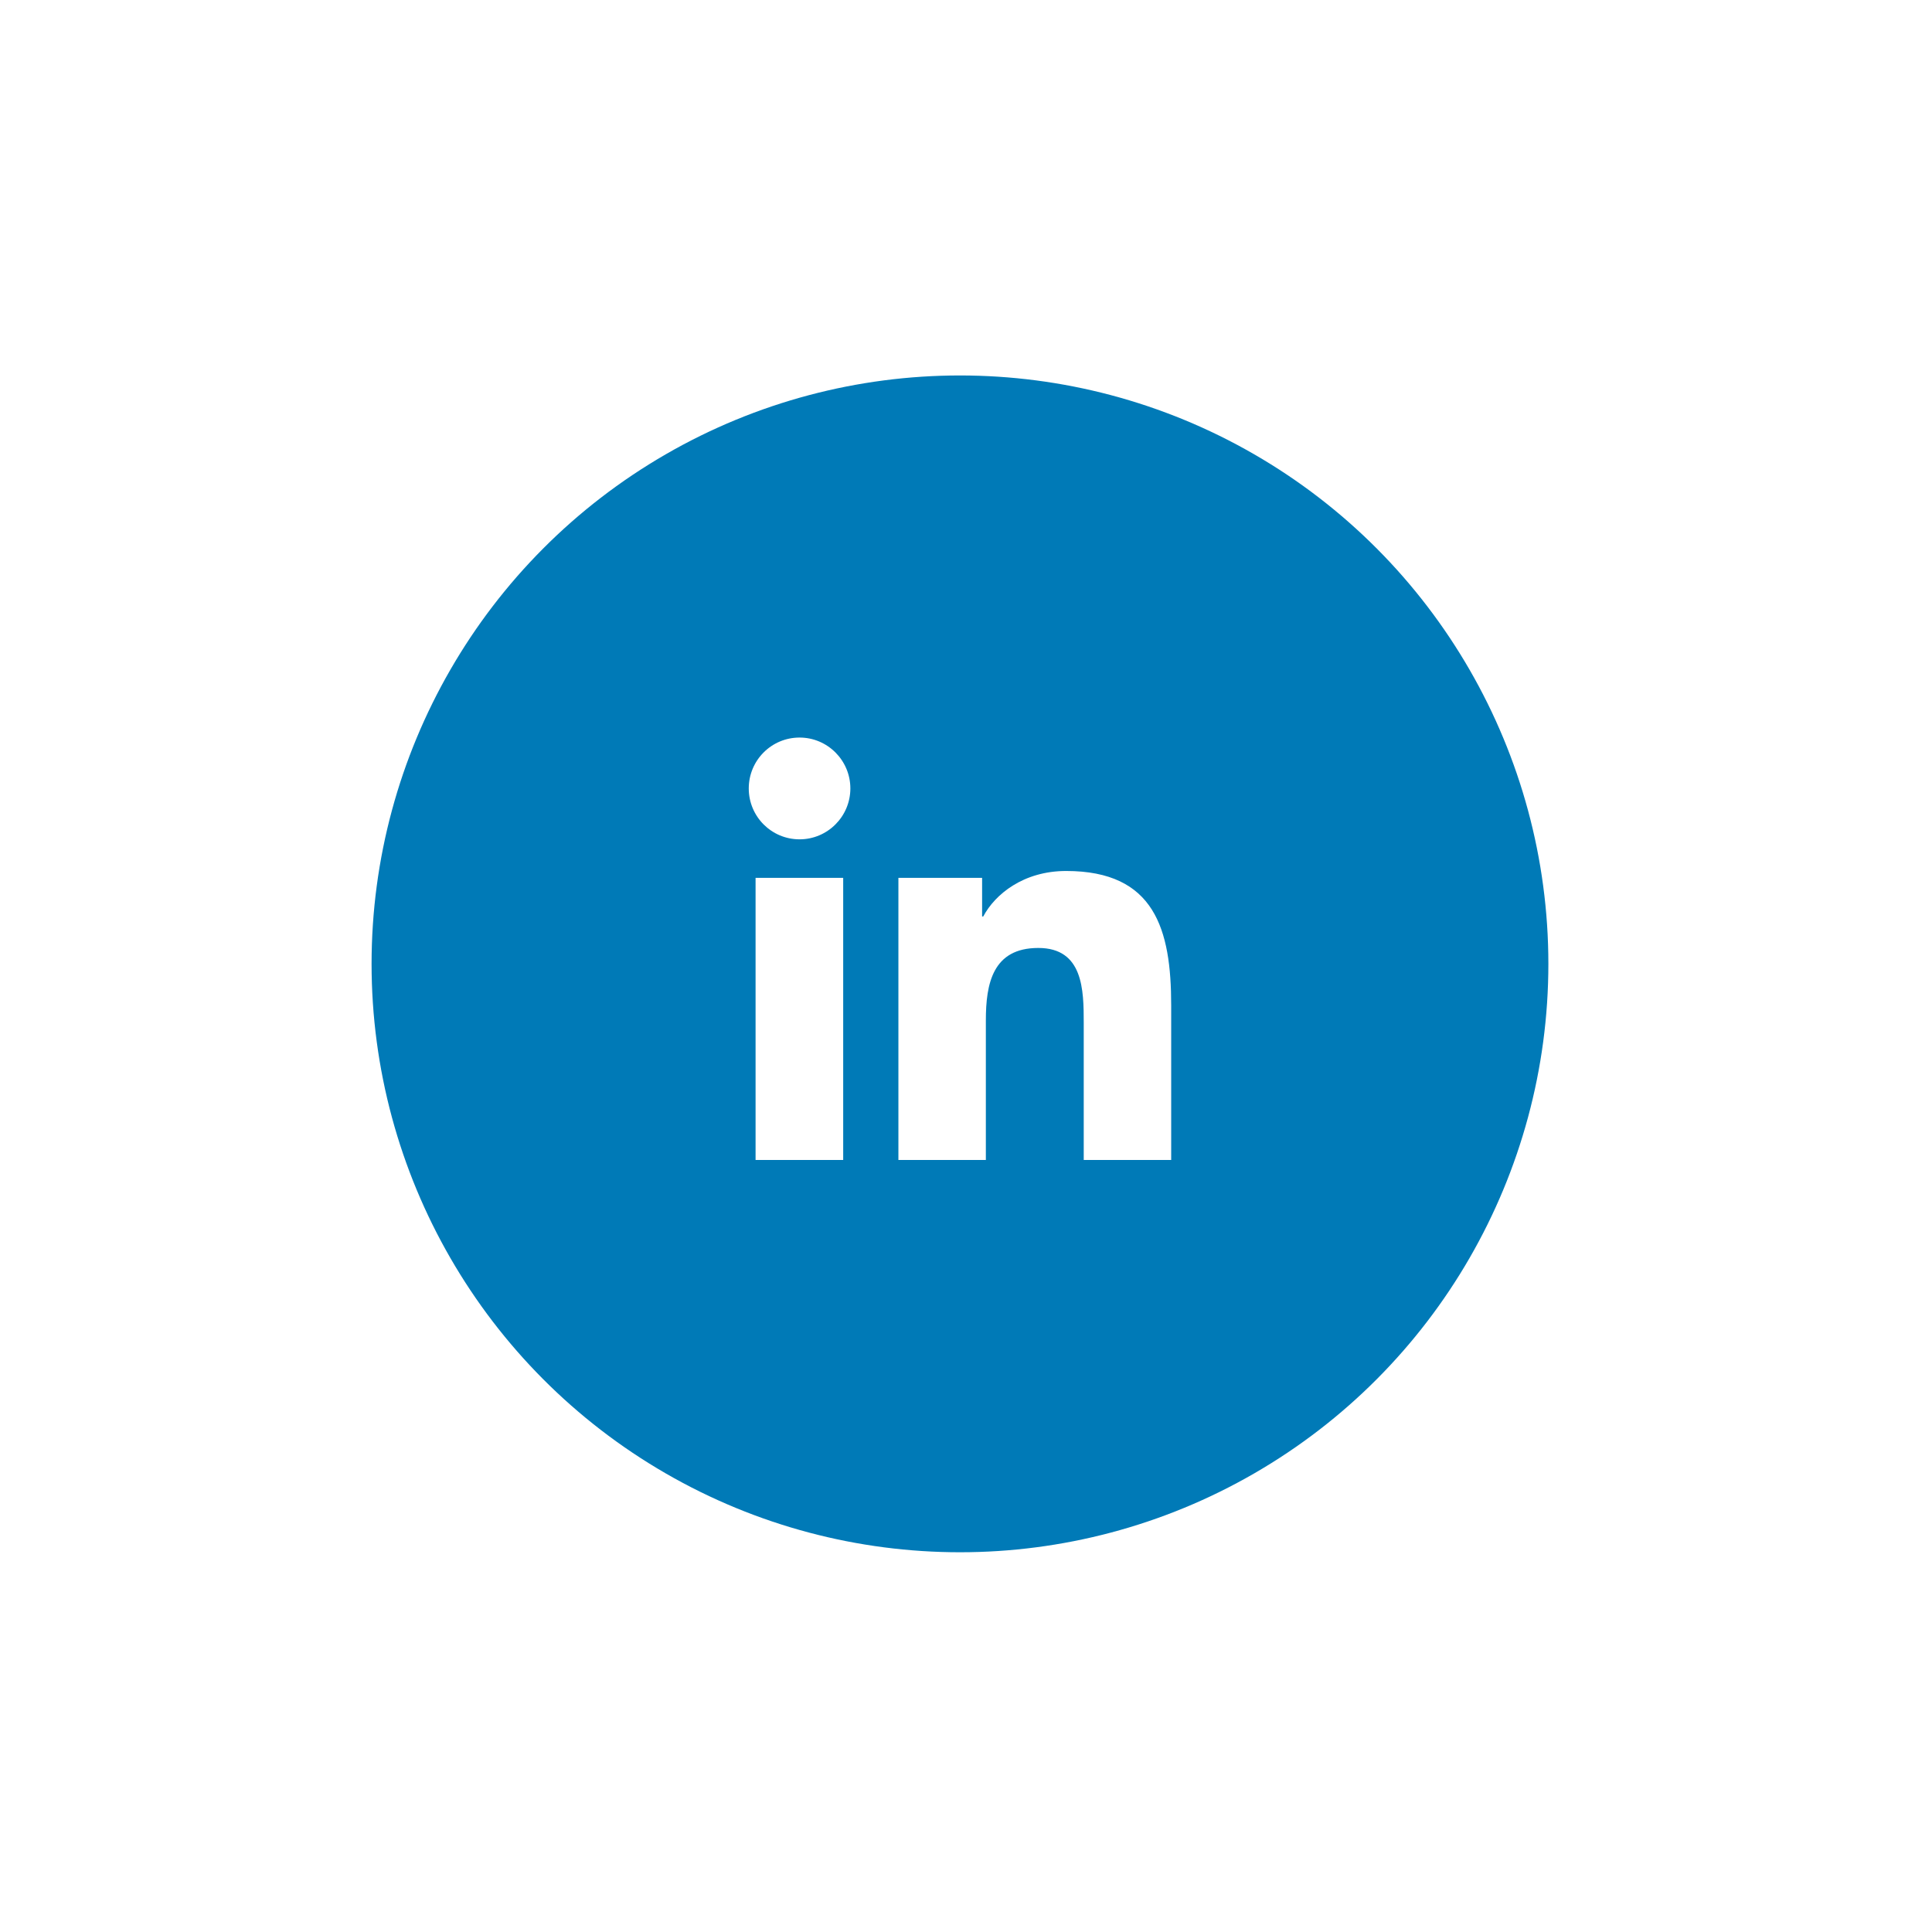
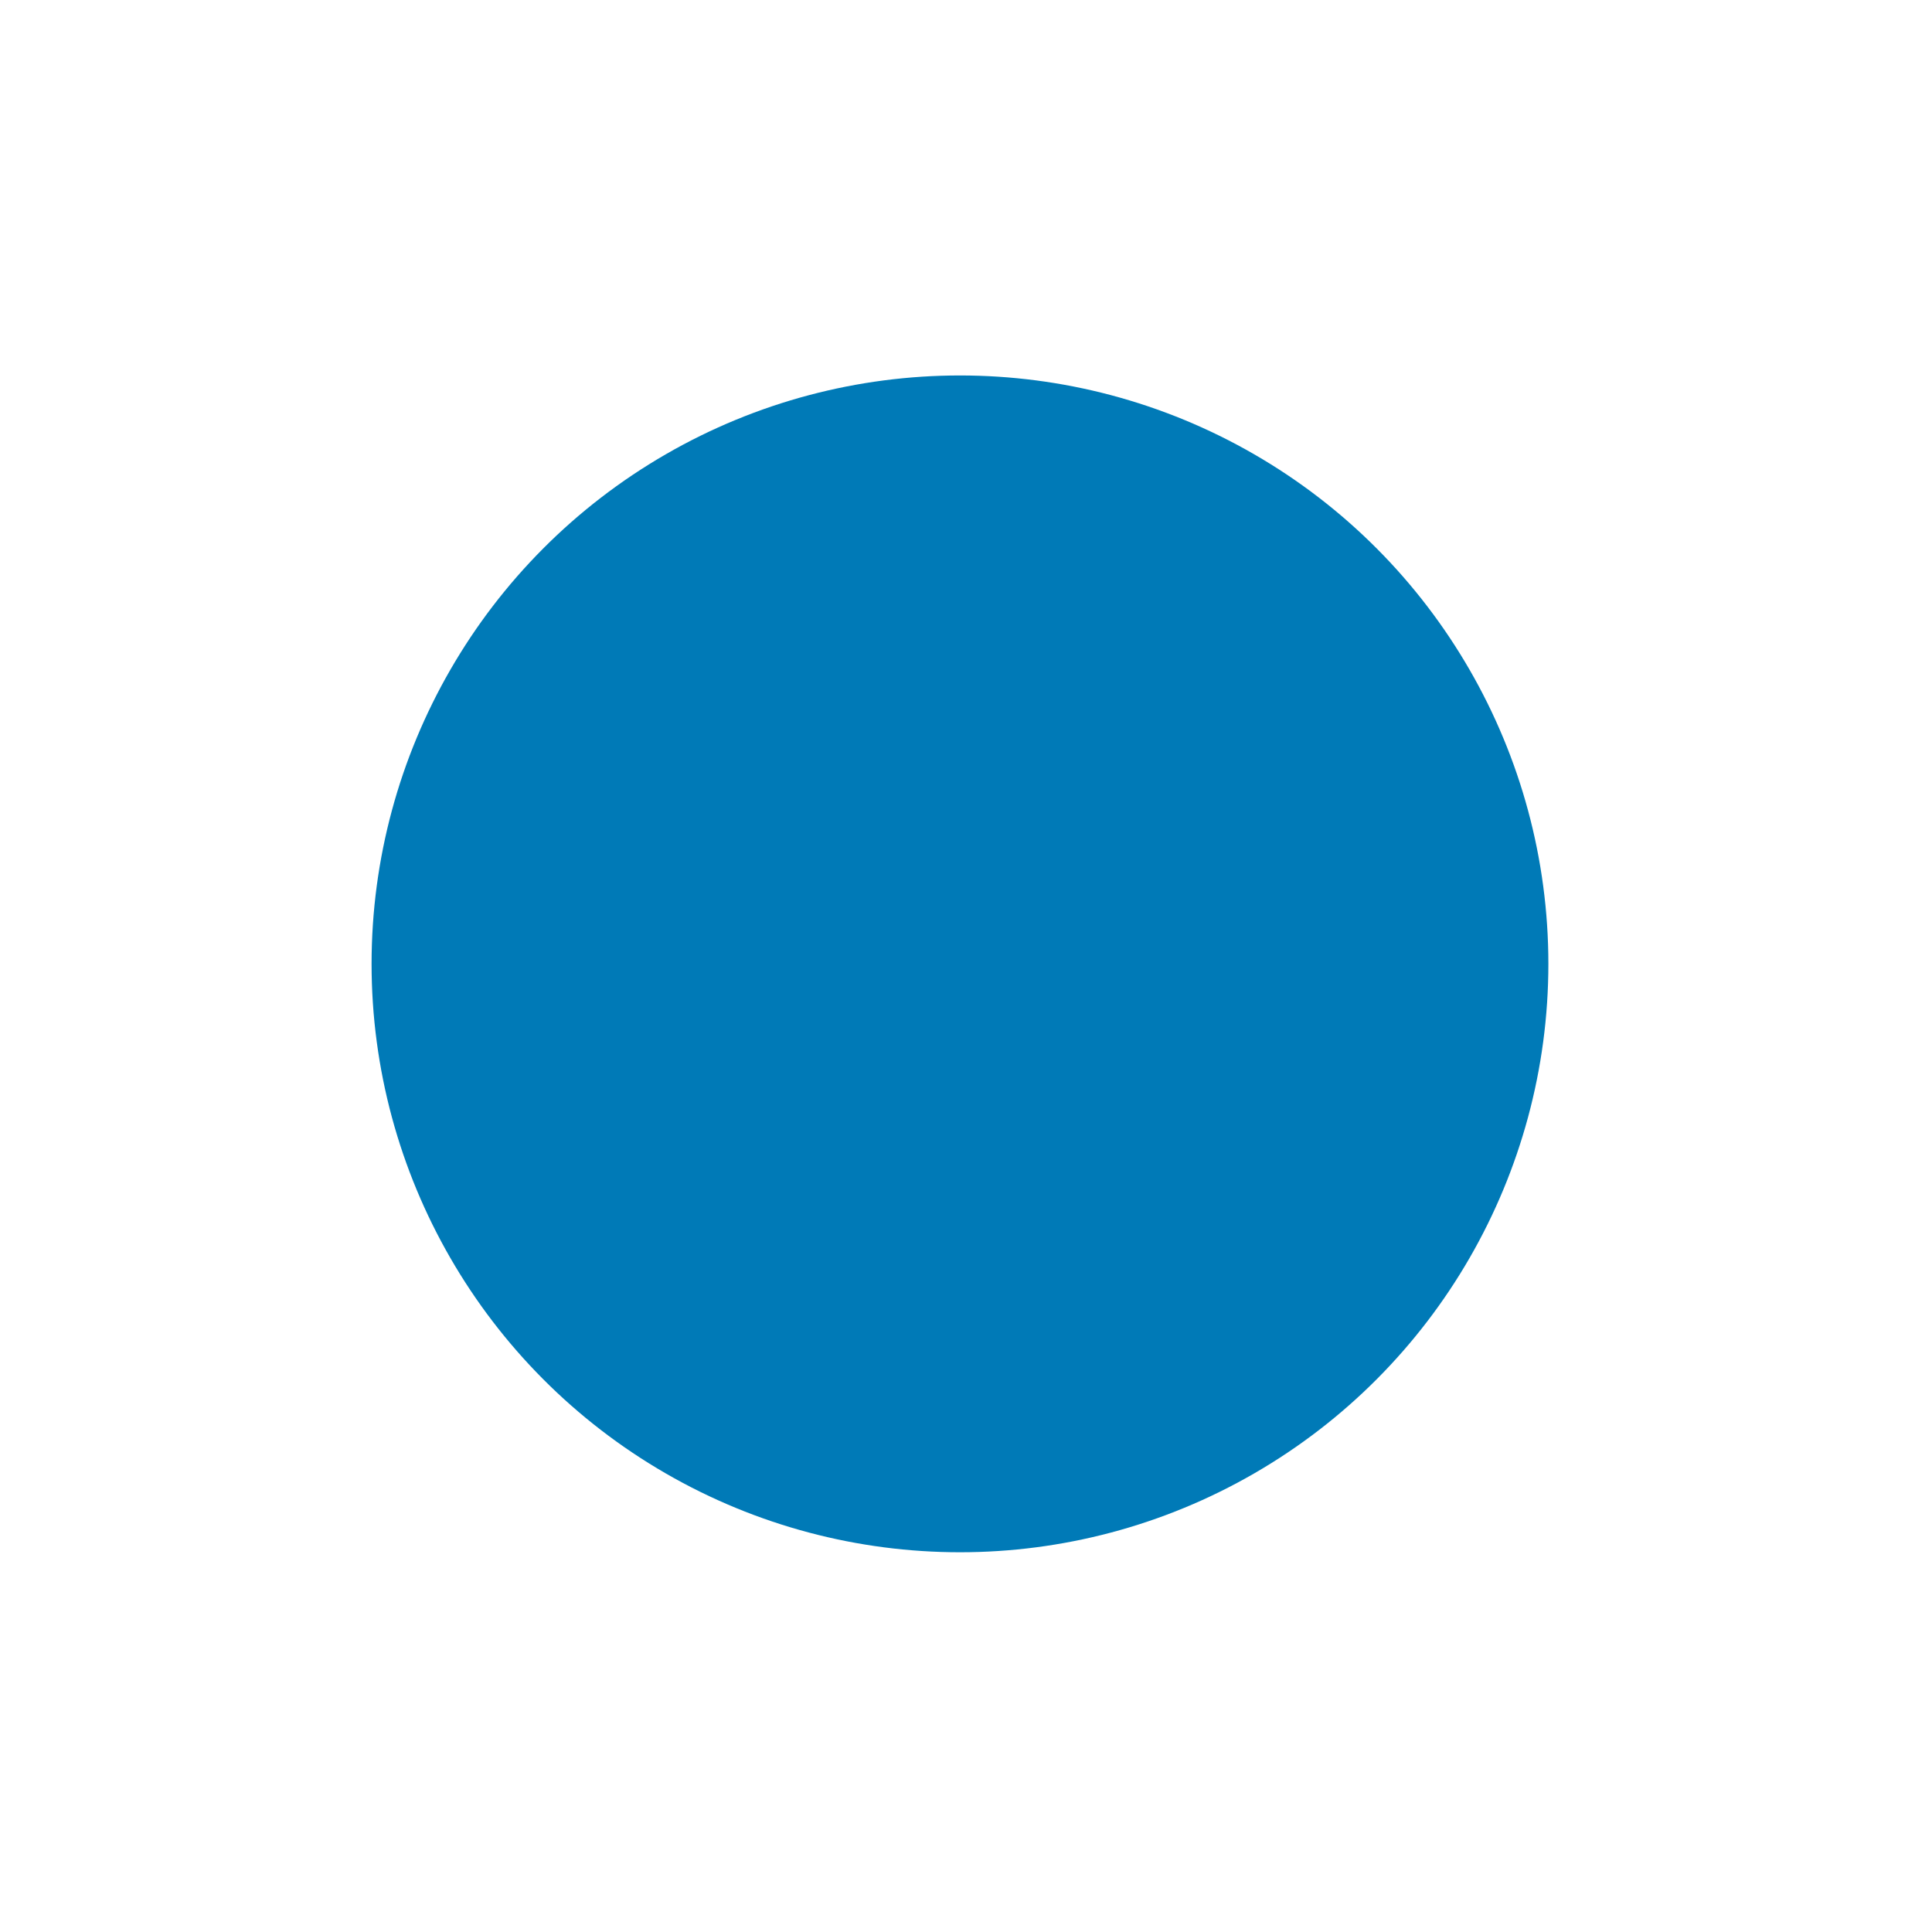
<svg xmlns="http://www.w3.org/2000/svg" width="83" height="83" viewBox="0 0 83 83" fill="none">
  <g filter="url(#filter0_d_311_558)">
    <circle cx="41.241" cy="33.63" r="25.278" fill="#007AB7" />
-     <path fill-rule="evenodd" clip-rule="evenodd" d="M36.224 29.934H32.46V42.056H36.224V29.934ZM36.532 26.094C36.532 24.889 35.553 23.908 34.35 23.908C33.139 23.908 32.167 24.889 32.167 26.094C32.167 27.299 33.139 28.28 34.35 28.28C35.553 28.28 36.532 27.299 36.532 26.094ZM42.192 29.934H38.596V42.056H42.353V36.058C42.353 34.481 42.647 32.947 44.606 32.947C46.537 32.947 46.558 34.755 46.558 36.163V42.056H50.315V35.413C50.315 32.148 49.608 29.64 45.802 29.64C43.969 29.64 42.745 30.642 42.241 31.594H42.192V29.934Z" fill="white" />
  </g>
  <defs>
    <filter id="filter0_d_311_558" x="0.407" y="0.574" width="81.667" height="81.667" filterUnits="userSpaceOnUse" color-interpolation-filters="sRGB">
      <feFlood flood-opacity="0" result="BackgroundImageFix" />
      <feColorMatrix in="SourceAlpha" type="matrix" values="0 0 0 0 0 0 0 0 0 0 0 0 0 0 0 0 0 0 127 0" result="hardAlpha" />
      <feOffset dy="7.778" />
      <feGaussianBlur stdDeviation="7.778" />
      <feColorMatrix type="matrix" values="0 0 0 0 0 0 0 0 0 0 0 0 0 0 0 0 0 0 0.1 0" />
      <feBlend mode="normal" in2="BackgroundImageFix" result="effect1_dropShadow_311_558" />
      <feBlend mode="normal" in="SourceGraphic" in2="effect1_dropShadow_311_558" result="shape" />
    </filter>
  </defs>
</svg>